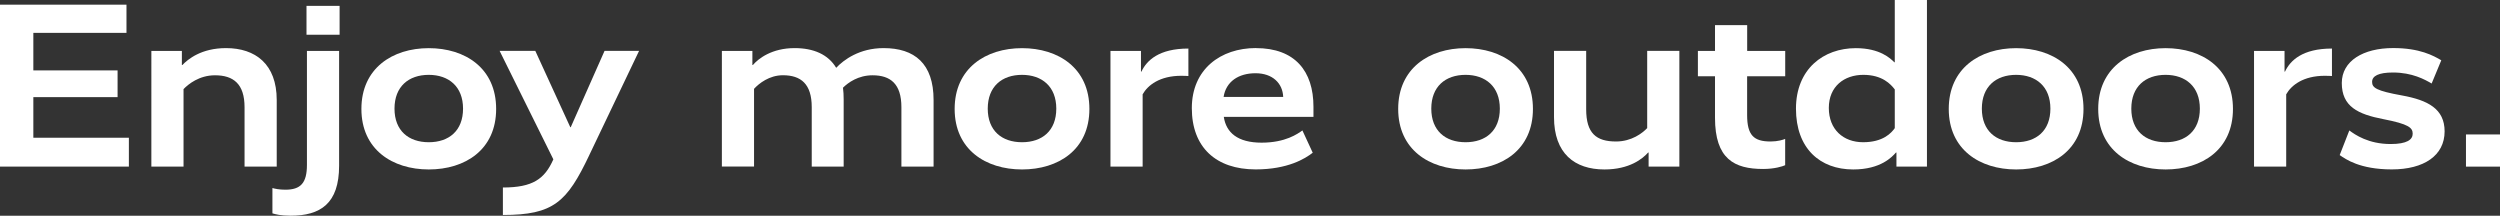
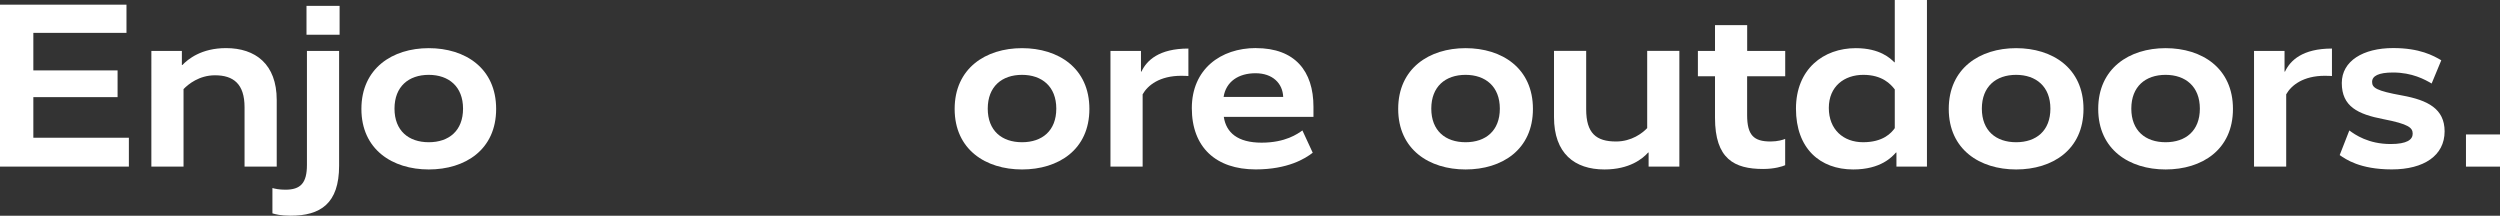
<svg xmlns="http://www.w3.org/2000/svg" id="Layer_1" data-name="Layer 1" viewBox="0 0 511.34 44.12">
  <rect x="0" y="0" width="511.34" height="44.12" fill="#333333" stroke="none" />
  <defs>
    <style>
      .cls-1 {
        fill: #fff;
      }
    </style>
  </defs>
  <path class="cls-1" d="M25.87,6.72H6.82v7.68h17.23v5.47H6.82v8.3h19.54v5.9H0V.96h25.87v5.76Z" />
  <path class="cls-1" d="M37.2,13.3h.1c1.15-1.2,3.89-3.46,8.93-3.46,6,0,10.37,3.26,10.37,10.61v13.63h-6.58v-12.15c0-4.75-2.26-6.53-6.05-6.53-3.22,0-5.47,1.82-6.43,2.83v15.84h-6.58V10.42h6.24v2.88Z" />
  <path class="cls-1" d="M69.36,33.89c0,7.78-3.84,10.23-9.94,10.23-2.02,0-3.02-.29-3.7-.48v-5.18c.48.14,1.39.34,2.64.34,3.12,0,4.42-1.34,4.42-5.09V10.42h6.58v23.47ZM69.46,7.1h-6.77V1.2h6.77v5.9Z" />
  <path class="cls-1" d="M87.7,34.66c-7.44,0-13.78-4.08-13.78-12.38s6.34-12.43,13.78-12.43,13.78,4.08,13.78,12.43-6.34,12.38-13.78,12.38ZM87.7,15.31c-4.13,0-7.01,2.4-7.01,6.91s2.88,6.87,7.01,6.87,7.01-2.35,7.01-6.87-2.93-6.91-7.01-6.91Z" />
-   <path class="cls-1" d="M120.53,31.73c-4.56,9.6-7.3,12.24-17.67,12.24v-5.62c6.1,0,8.54-1.73,10.32-5.76l-10.99-22.18h7.3l7.15,15.6h.1l6.91-15.6h7.06l-10.18,21.31Z" />
-   <path class="cls-1" d="M153.89,13.3h.1c1.15-1.34,3.89-3.46,8.54-3.46,3.89,0,6.86,1.3,8.5,4.03,1.54-1.63,4.75-4.03,9.7-4.03,6.34,0,10.22,3.17,10.22,10.61v13.63h-6.58v-12.15c0-4.75-2.21-6.53-5.9-6.53-2.93,0-4.99,1.49-6.05,2.54.1.77.14,1.54.14,2.4v13.73h-6.53v-12.15c0-4.75-2.21-6.53-5.9-6.53-2.78,0-4.9,1.68-5.9,2.78v15.89h-6.58V10.42h6.24v2.88Z" />
  <path class="cls-1" d="M209.04,34.66c-7.44,0-13.78-4.08-13.78-12.38s6.34-12.43,13.78-12.43,13.78,4.08,13.78,12.43-6.34,12.38-13.78,12.38ZM209.04,15.31c-4.13,0-7.01,2.4-7.01,6.91s2.88,6.87,7.01,6.87,7.01-2.35,7.01-6.87-2.93-6.91-7.01-6.91Z" />
  <path class="cls-1" d="M243.07,15.55s-.77-.05-1.44-.05c-4.42,0-6.86,1.92-7.92,3.79v14.79h-6.58V10.42h6.24v4.22h.1c1.06-2.26,3.55-4.71,9.6-4.71v5.62Z" />
  <path class="cls-1" d="M256.89,9.84c7.97,0,11.76,4.7,11.76,12v2.06h-18.34c.48,3.22,2.83,5.28,7.73,5.28s7.39-1.82,8.35-2.5l2.11,4.56c-1.54,1.2-5.09,3.41-11.67,3.41-8.16,0-13.06-4.56-13.06-12.53s5.9-12.29,13.11-12.29ZM250.27,19.83h12.19c-.1-2.78-2.16-4.85-5.66-4.85s-6.05,1.73-6.53,4.85Z" />
  <path class="cls-1" d="M299.76,34.66c-7.44,0-13.78-4.08-13.78-12.38s6.34-12.43,13.78-12.43,13.78,4.08,13.78,12.43-6.34,12.38-13.78,12.38ZM299.76,15.31c-4.13,0-7.01,2.4-7.01,6.91s2.88,6.87,7.01,6.87,7.01-2.35,7.01-6.87-2.93-6.91-7.01-6.91Z" />
  <path class="cls-1" d="M343.49,34.08h-6.29v-2.88h-.1c-1.1,1.25-3.79,3.46-8.93,3.46-6.1,0-10.32-3.26-10.32-10.71v-13.54h6.58v11.95c0,4.9,2.06,6.58,6.1,6.58,3.22,0,5.42-1.73,6.38-2.74v-15.79h6.58v23.67Z" />
  <path class="cls-1" d="M365.13,15.6h-7.78v7.92c0,4.18,1.39,5.42,4.8,5.42,1.44,0,2.54-.34,2.98-.53v5.38c-.53.24-2.16.77-4.51.77-5.9,0-9.84-2.06-9.84-10.46v-8.5h-3.5v-5.18h3.5v-5.28h6.58v5.28h7.78v5.18Z" />
  <path class="cls-1" d="M394.13,34.08h-6.24v-2.88h-.1c-.77.86-3.07,3.46-8.74,3.46-6.82,0-11.71-4.32-11.71-12.43s5.62-12.38,12.24-12.38c4.94,0,7.1,2.11,7.87,2.88h.1V0h6.58v34.08ZM381.07,29.09c4.08,0,5.76-1.87,6.48-2.88v-7.92c-.82-1.06-2.54-2.98-6.43-2.98s-7.06,2.35-7.06,6.77,2.98,7.01,7.01,7.01Z" />
  <path class="cls-1" d="M412.37,34.66c-7.44,0-13.78-4.08-13.78-12.38s6.34-12.43,13.78-12.43,13.78,4.08,13.78,12.43-6.34,12.38-13.78,12.38ZM412.37,15.31c-4.13,0-7.01,2.4-7.01,6.91s2.88,6.87,7.01,6.87,7.01-2.35,7.01-6.87-2.93-6.91-7.01-6.91Z" />
  <path class="cls-1" d="M442.94,34.66c-7.44,0-13.78-4.08-13.78-12.38s6.34-12.43,13.78-12.43,13.78,4.08,13.78,12.43-6.34,12.38-13.78,12.38ZM442.94,15.31c-4.13,0-7.01,2.4-7.01,6.91s2.88,6.87,7.01,6.87,7.01-2.35,7.01-6.87-2.93-6.91-7.01-6.91Z" />
  <path class="cls-1" d="M476.97,15.55s-.77-.05-1.44-.05c-4.42,0-6.86,1.92-7.92,3.79v14.79h-6.58V10.42h6.24v4.22h.1c1.06-2.26,3.55-4.71,9.6-4.71v5.62Z" />
  <path class="cls-1" d="M497.37,17.09c-1.39-.82-3.98-2.26-7.92-2.26-2.98,0-4.27.72-4.27,1.92s.82,1.82,6.14,2.78c5.28.96,8.69,2.74,8.69,7.34,0,4.94-4.22,7.78-10.8,7.78s-9.46-2.11-10.66-2.93l1.97-5.04c1.15.86,3.89,2.78,8.45,2.78,3.36,0,4.51-.91,4.51-2.11s-.77-1.97-6-2.98c-5.23-1.01-8.5-2.59-8.5-7.39,0-4.51,4.37-7.15,10.51-7.15,5.42,0,8.21,1.54,9.84,2.5l-1.97,4.75Z" />
  <path class="cls-1" d="M511.34,34.08h-6.96v-6.58h6.96v6.58Z" />
</svg>